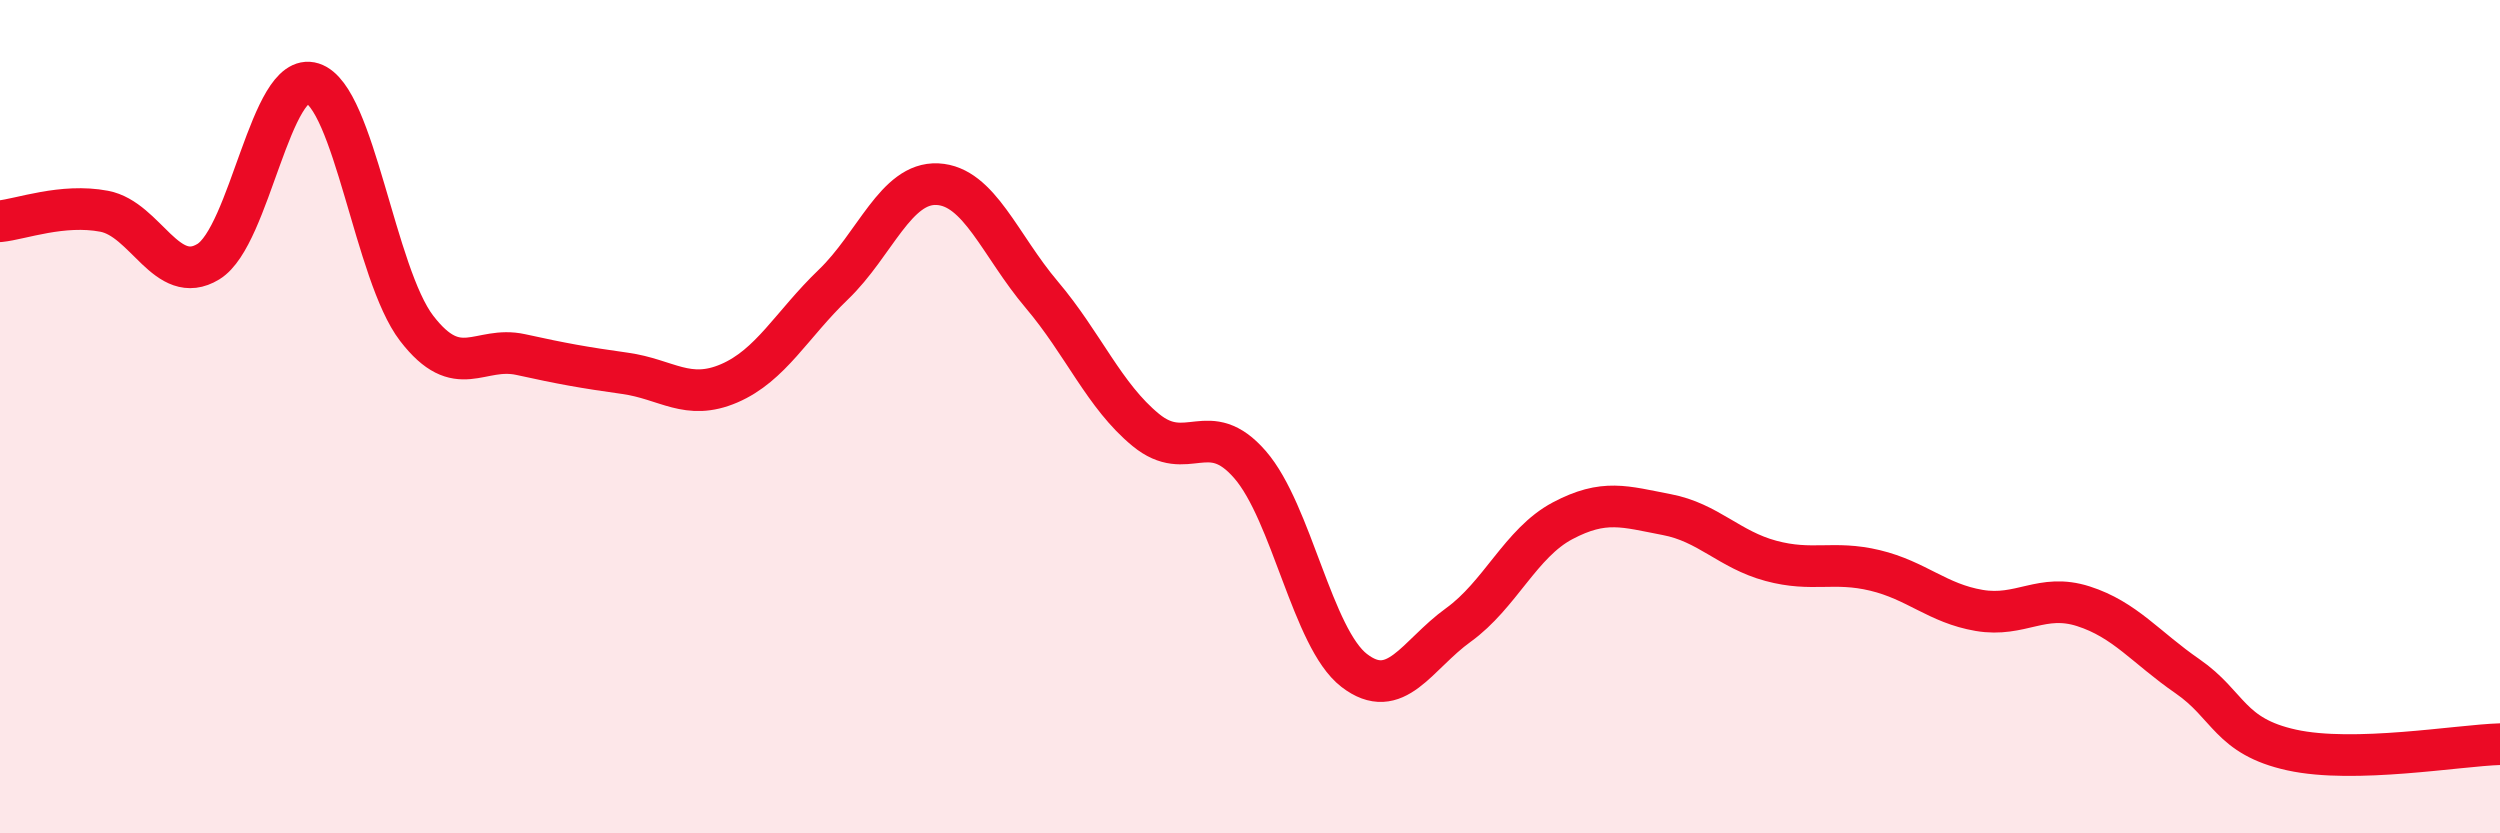
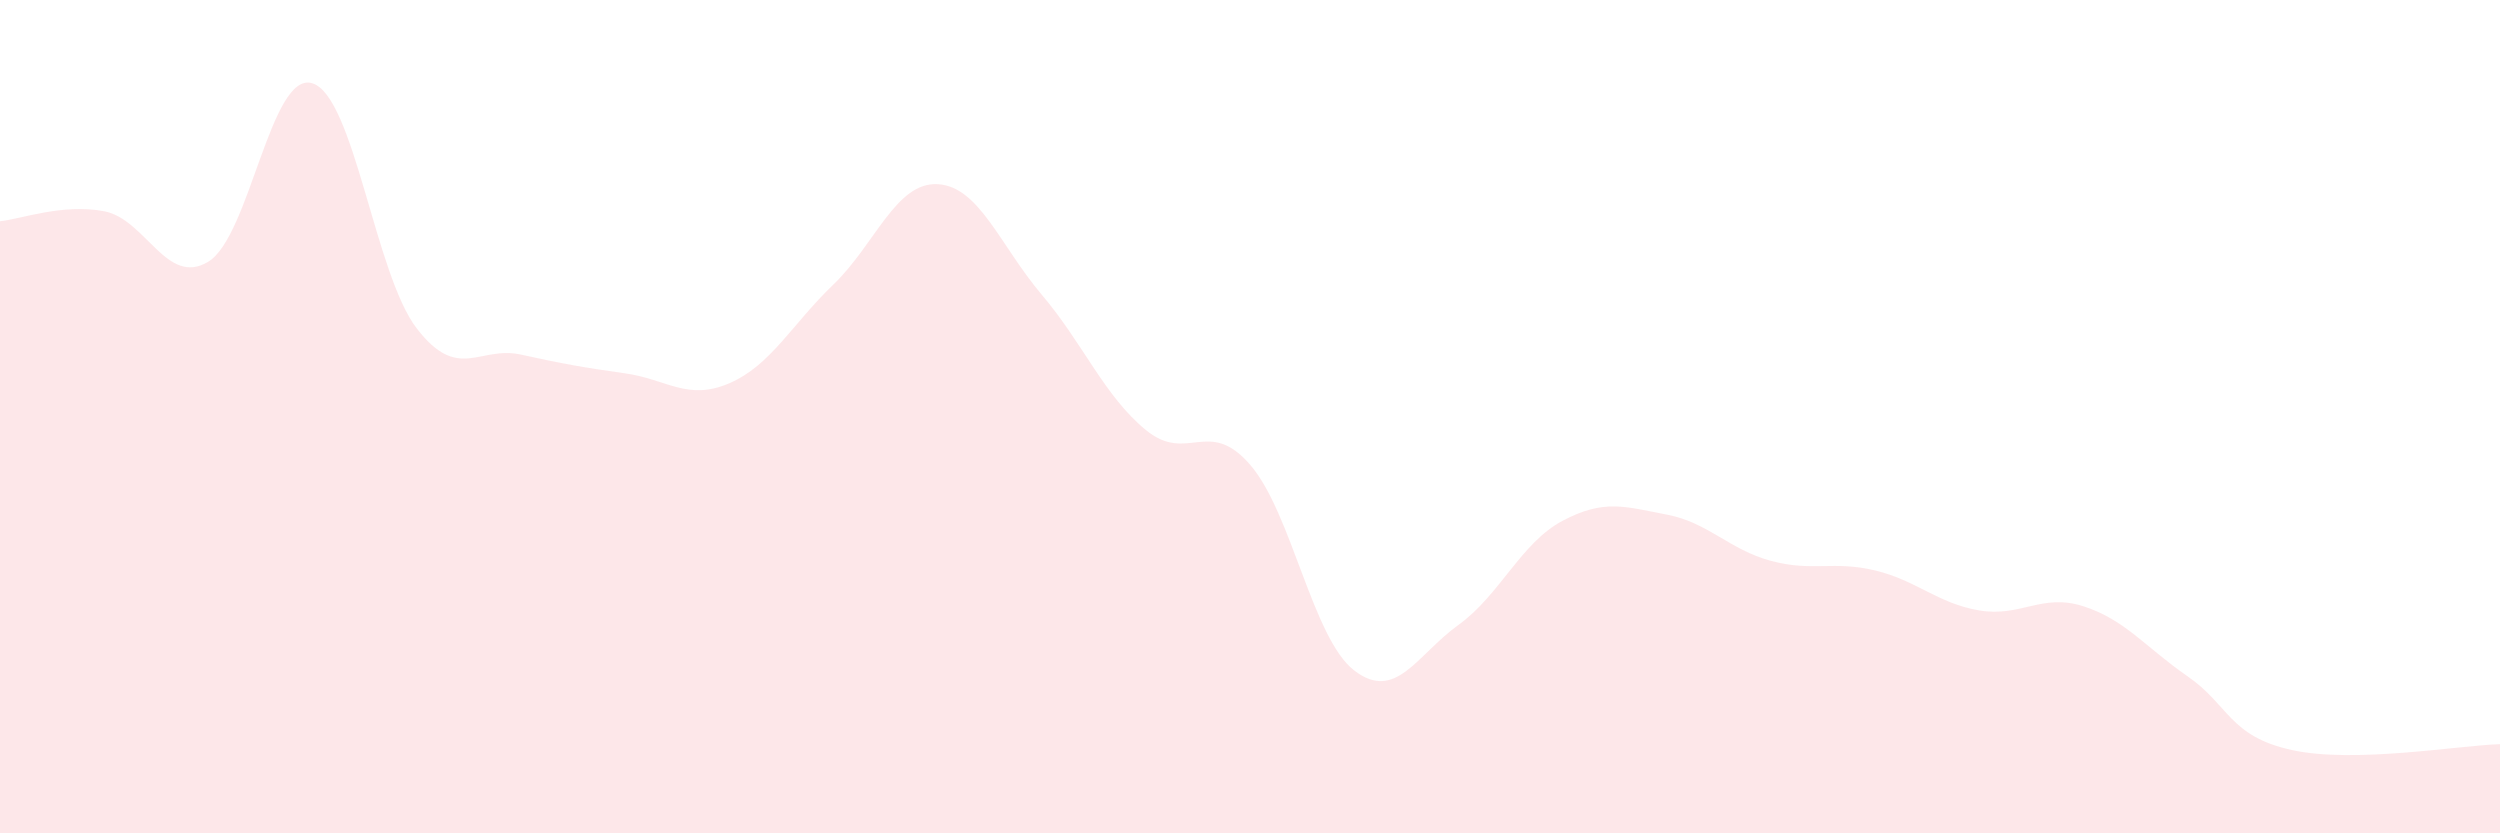
<svg xmlns="http://www.w3.org/2000/svg" width="60" height="20" viewBox="0 0 60 20">
  <path d="M 0,5.31 C 0.5,5.26 1.5,4.88 2.5,5.07 C 3.5,5.26 4,6.89 5,6.28 C 6,5.67 6.5,1.68 7.5,2 C 8.5,2.32 9,6.58 10,7.88 C 11,9.18 11.5,8.29 12.5,8.51 C 13.5,8.73 14,8.82 15,8.96 C 16,9.1 16.5,9.63 17.5,9.2 C 18.5,8.77 19,7.79 20,6.83 C 21,5.87 21.5,4.37 22.5,4.42 C 23.5,4.47 24,5.89 25,7.07 C 26,8.25 26.5,9.5 27.5,10.32 C 28.5,11.14 29,10 30,11.15 C 31,12.3 31.5,15.32 32.5,16.09 C 33.5,16.86 34,15.72 35,15 C 36,14.28 36.5,13.03 37.5,12.5 C 38.5,11.97 39,12.16 40,12.35 C 41,12.54 41.5,13.19 42.5,13.46 C 43.5,13.73 44,13.45 45,13.69 C 46,13.93 46.5,14.48 47.5,14.65 C 48.5,14.82 49,14.23 50,14.55 C 51,14.87 51.5,15.54 52.5,16.23 C 53.5,16.92 53.5,17.67 55,18 C 56.5,18.33 59,17.89 60,17.86L60 20L0 20Z" fill="#EB0A25" opacity="0.1" stroke-linecap="round" stroke-linejoin="round" />
-   <path d="M 0,5.31 C 0.5,5.26 1.5,4.88 2.5,5.07 C 3.5,5.26 4,6.89 5,6.28 C 6,5.67 6.5,1.68 7.5,2 C 8.5,2.32 9,6.58 10,7.88 C 11,9.18 11.5,8.29 12.5,8.51 C 13.5,8.73 14,8.82 15,8.96 C 16,9.1 16.5,9.63 17.5,9.2 C 18.5,8.77 19,7.79 20,6.83 C 21,5.87 21.5,4.37 22.5,4.42 C 23.5,4.47 24,5.89 25,7.07 C 26,8.25 26.5,9.5 27.5,10.32 C 28.5,11.14 29,10 30,11.15 C 31,12.3 31.5,15.32 32.5,16.09 C 33.5,16.86 34,15.72 35,15 C 36,14.28 36.5,13.03 37.5,12.5 C 38.5,11.97 39,12.16 40,12.35 C 41,12.54 41.5,13.19 42.5,13.46 C 43.5,13.73 44,13.45 45,13.69 C 46,13.93 46.5,14.48 47.5,14.65 C 48.5,14.82 49,14.23 50,14.55 C 51,14.87 51.5,15.54 52.5,16.23 C 53.5,16.92 53.5,17.67 55,18 C 56.5,18.33 59,17.89 60,17.86" stroke="#EB0A25" stroke-width="1" fill="none" stroke-linecap="round" stroke-linejoin="round" />
</svg>